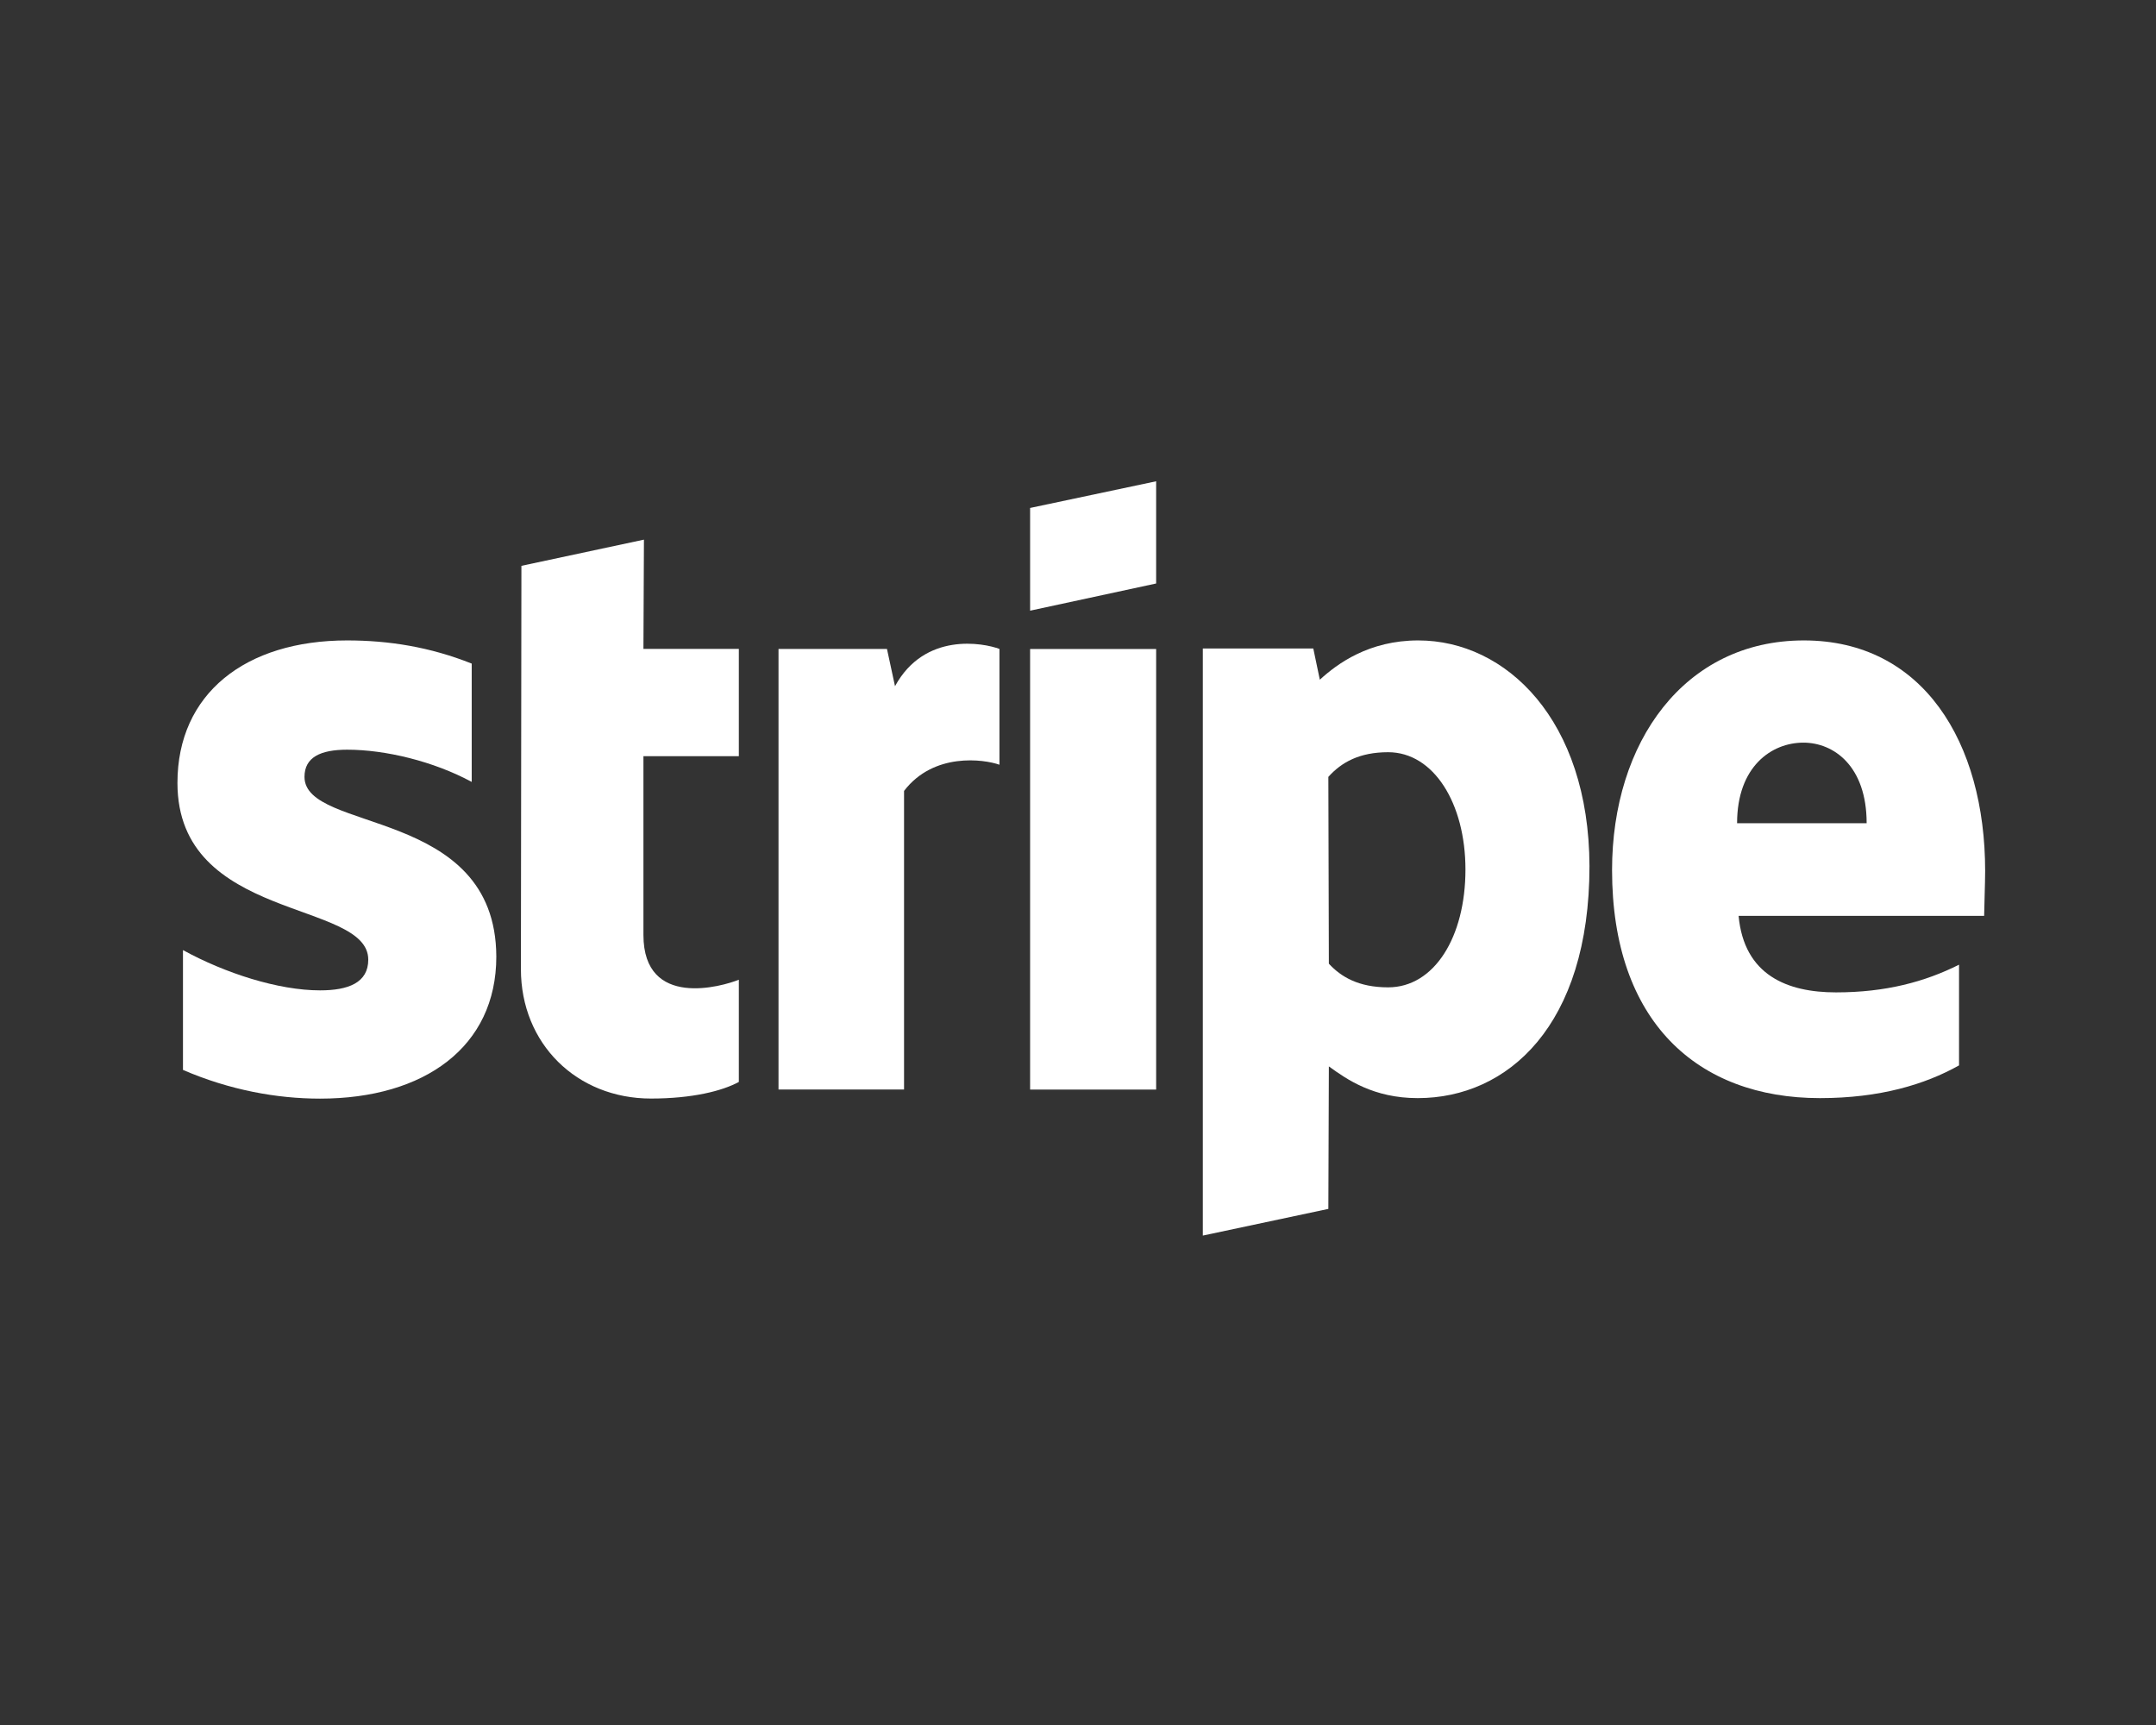
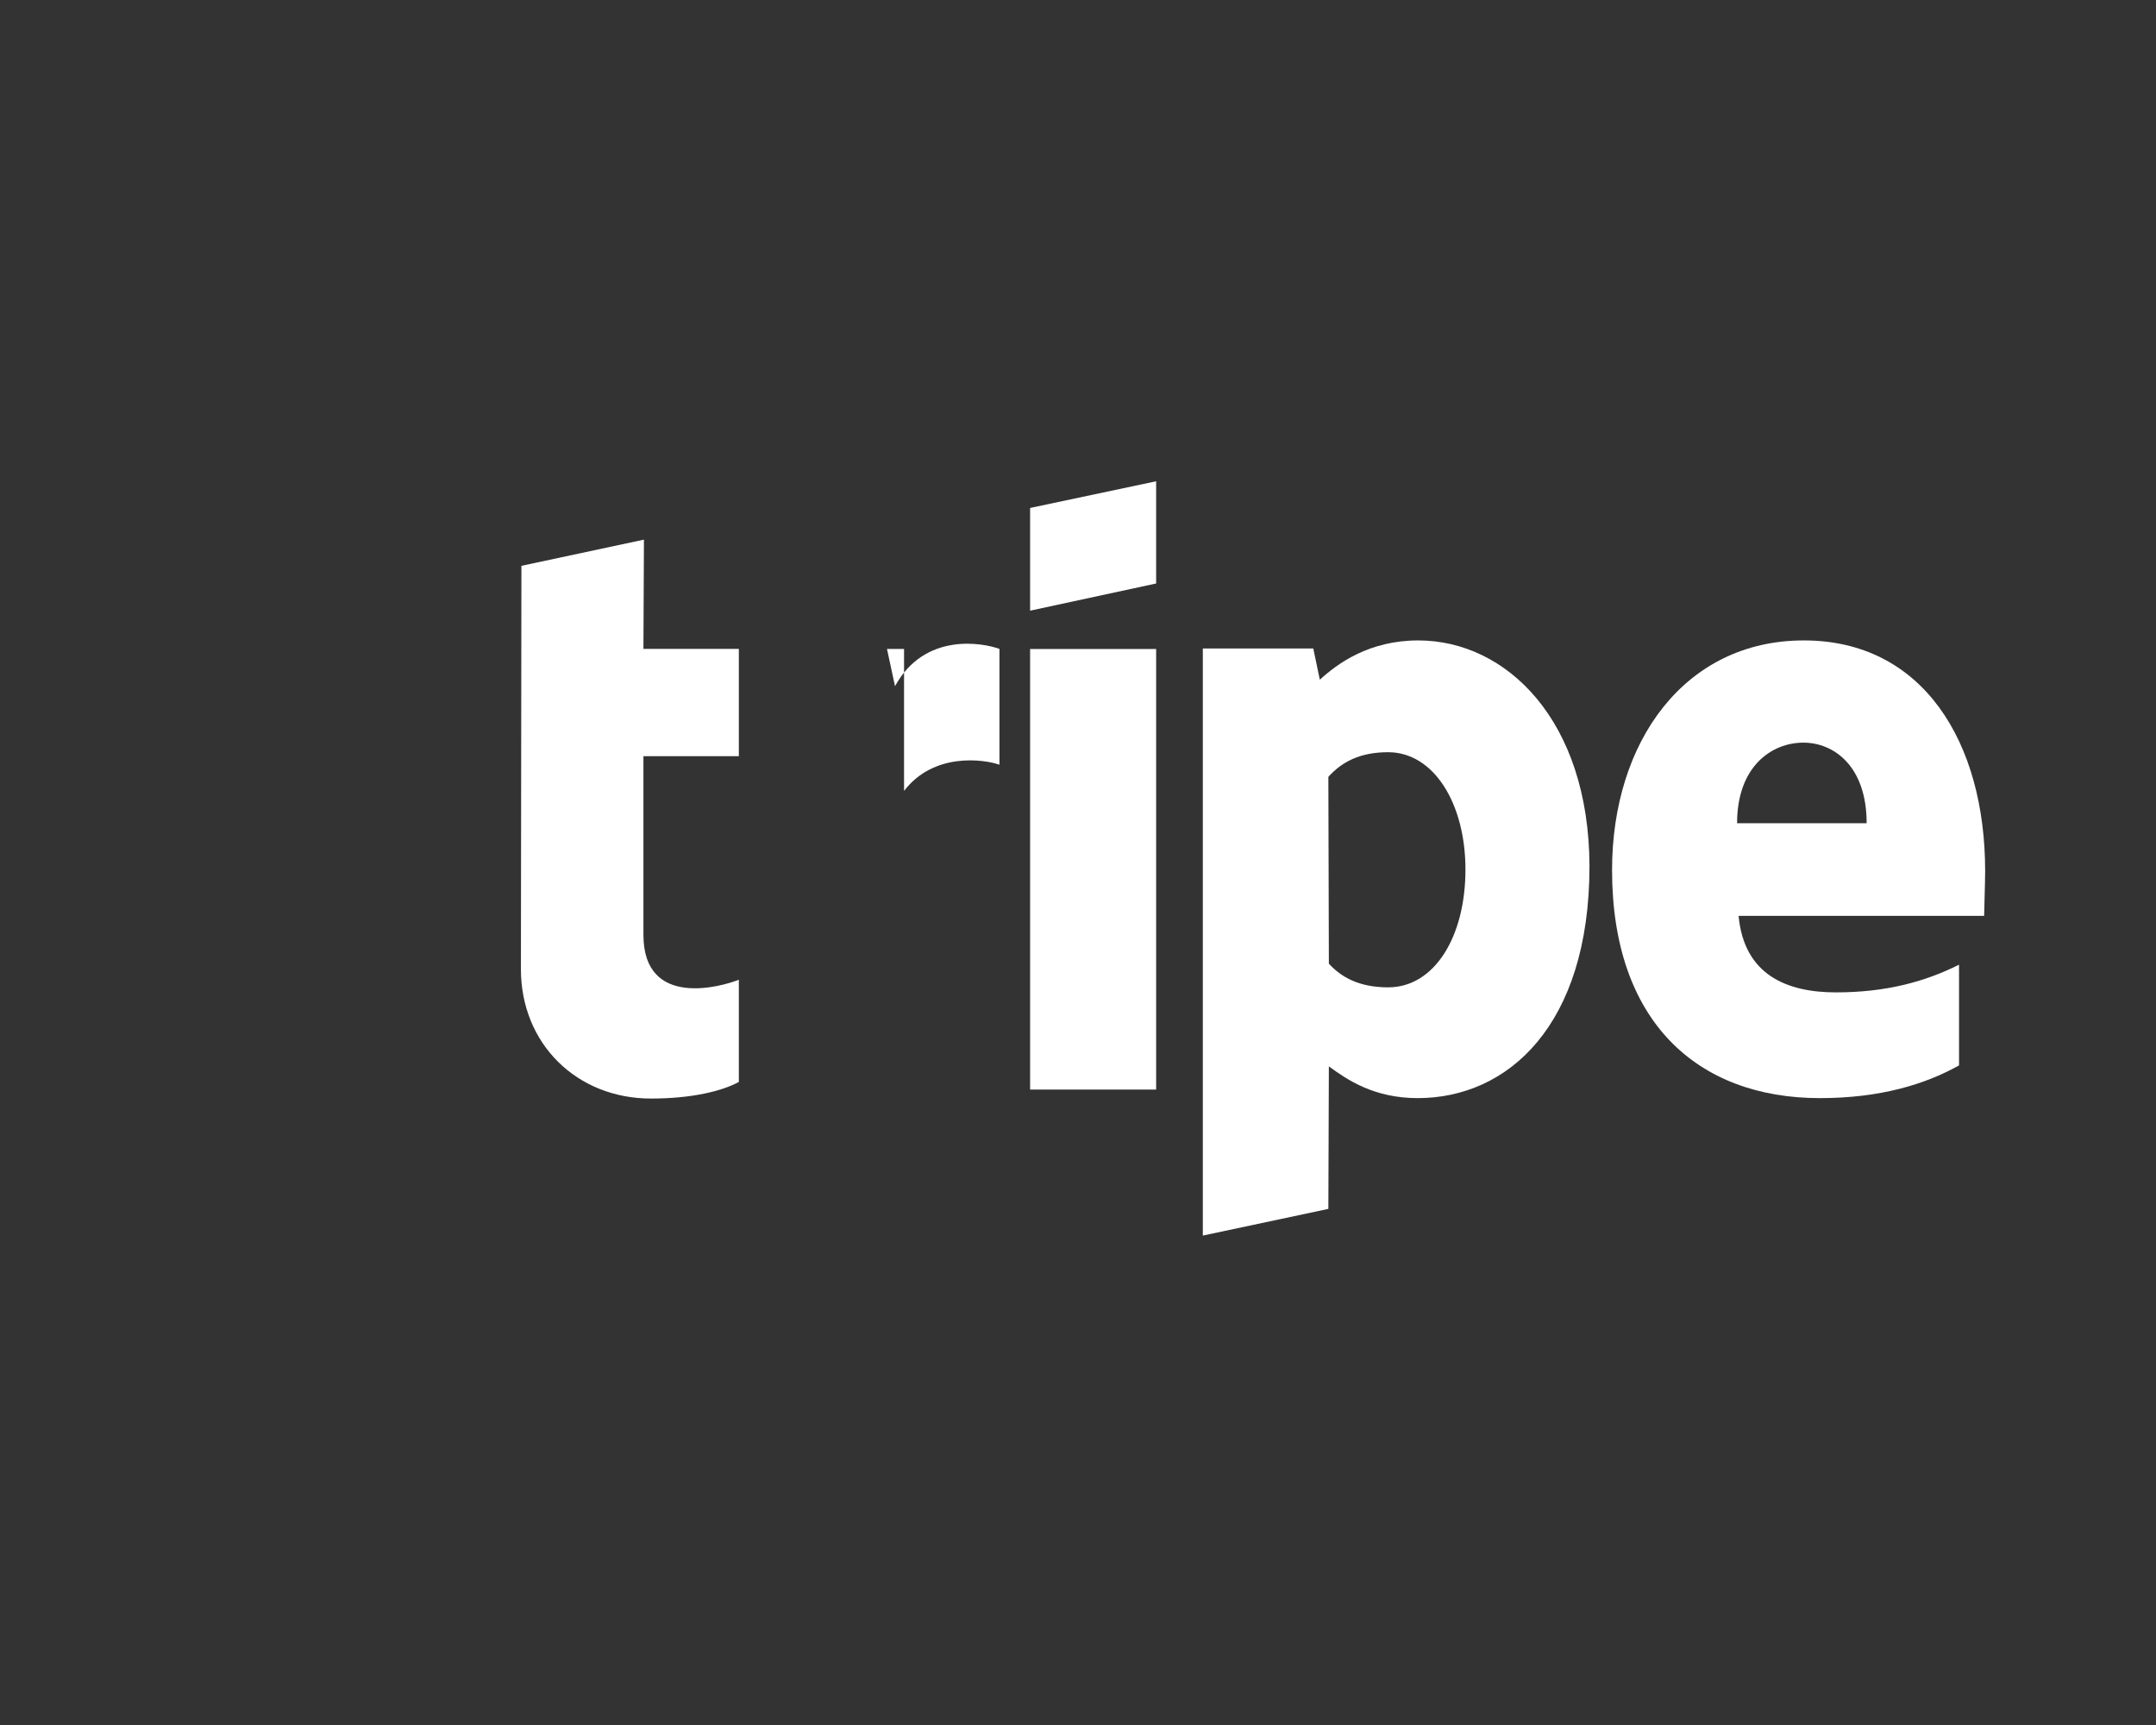
<svg xmlns="http://www.w3.org/2000/svg" width="230" height="184" viewBox="0 0 230 184" fill="none">
  <rect x="0" y="0" width="230" height="184" fill="#333333" stroke="none" />
  <path fill-rule="evenodd" clip-rule="evenodd" d="M211.774 92.911C211.774 79.162 205.131 68.312 192.436 68.312C179.686 68.312 171.973 79.162 171.973 92.803C171.973 108.969 181.079 117.133 194.15 117.133C200.525 117.133 205.346 115.683 208.988 113.642V102.9C205.346 104.726 201.167 105.854 195.864 105.854C190.668 105.854 186.061 104.028 185.472 97.691H211.667C211.667 96.993 211.774 94.2 211.774 92.911ZM185.311 87.808C185.311 81.74 189.007 79.215 192.382 79.215C195.65 79.215 199.132 81.74 199.132 87.808H185.311Z" fill="white" />
  <path fill-rule="evenodd" clip-rule="evenodd" d="M151.297 68.312C146.047 68.312 142.673 70.783 140.798 72.502L140.101 69.172H128.316V131.795L141.708 128.949L141.762 113.749C143.69 115.146 146.53 117.133 151.244 117.133C160.832 117.133 169.564 109.399 169.564 92.374C169.51 76.798 160.672 68.312 151.297 68.312ZM148.083 105.317C144.923 105.317 143.048 104.189 141.762 102.793L141.708 82.867C143.101 81.31 145.03 80.236 148.083 80.236C152.958 80.236 156.333 85.714 156.333 92.75C156.333 99.946 153.011 105.317 148.083 105.317Z" fill="white" />
  <path fill-rule="evenodd" clip-rule="evenodd" d="M109.891 65.139L123.336 62.239V51.336L109.891 54.182V65.139Z" fill="white" />
  <path d="M123.336 69.227H109.891V116.221H123.336V69.227Z" fill="white" />
-   <path fill-rule="evenodd" clip-rule="evenodd" d="M95.479 73.194L94.621 69.219H83.051V116.214H96.443V84.365C99.603 80.229 104.96 80.981 106.621 81.572V69.219C104.907 68.575 98.639 67.393 95.479 73.194Z" fill="white" />
+   <path fill-rule="evenodd" clip-rule="evenodd" d="M95.479 73.194L94.621 69.219H83.051H96.443V84.365C99.603 80.229 104.96 80.981 106.621 81.572V69.219C104.907 68.575 98.639 67.393 95.479 73.194Z" fill="white" />
  <path fill-rule="evenodd" clip-rule="evenodd" d="M68.695 57.562L55.624 60.355L55.57 103.375C55.57 111.324 61.516 117.178 69.445 117.178C73.837 117.178 77.051 116.373 78.819 115.406V104.503C77.105 105.201 68.641 107.672 68.641 99.723V80.657H78.819V69.217H68.641L68.695 57.562Z" fill="white" />
-   <path fill-rule="evenodd" clip-rule="evenodd" d="M32.483 82.867C32.483 80.773 34.197 79.967 37.036 79.967C41.107 79.967 46.249 81.202 50.321 83.404V70.783C45.874 69.011 41.482 68.312 37.036 68.312C26.161 68.312 18.93 74.005 18.93 83.512C18.93 98.335 39.286 95.972 39.286 102.363C39.286 104.834 37.143 105.639 34.143 105.639C29.697 105.639 24.019 103.813 19.519 101.343V114.125C24.501 116.274 29.536 117.187 34.143 117.187C45.285 117.187 52.946 111.655 52.946 102.041C52.892 86.036 32.483 88.883 32.483 82.867Z" fill="white" />
</svg>